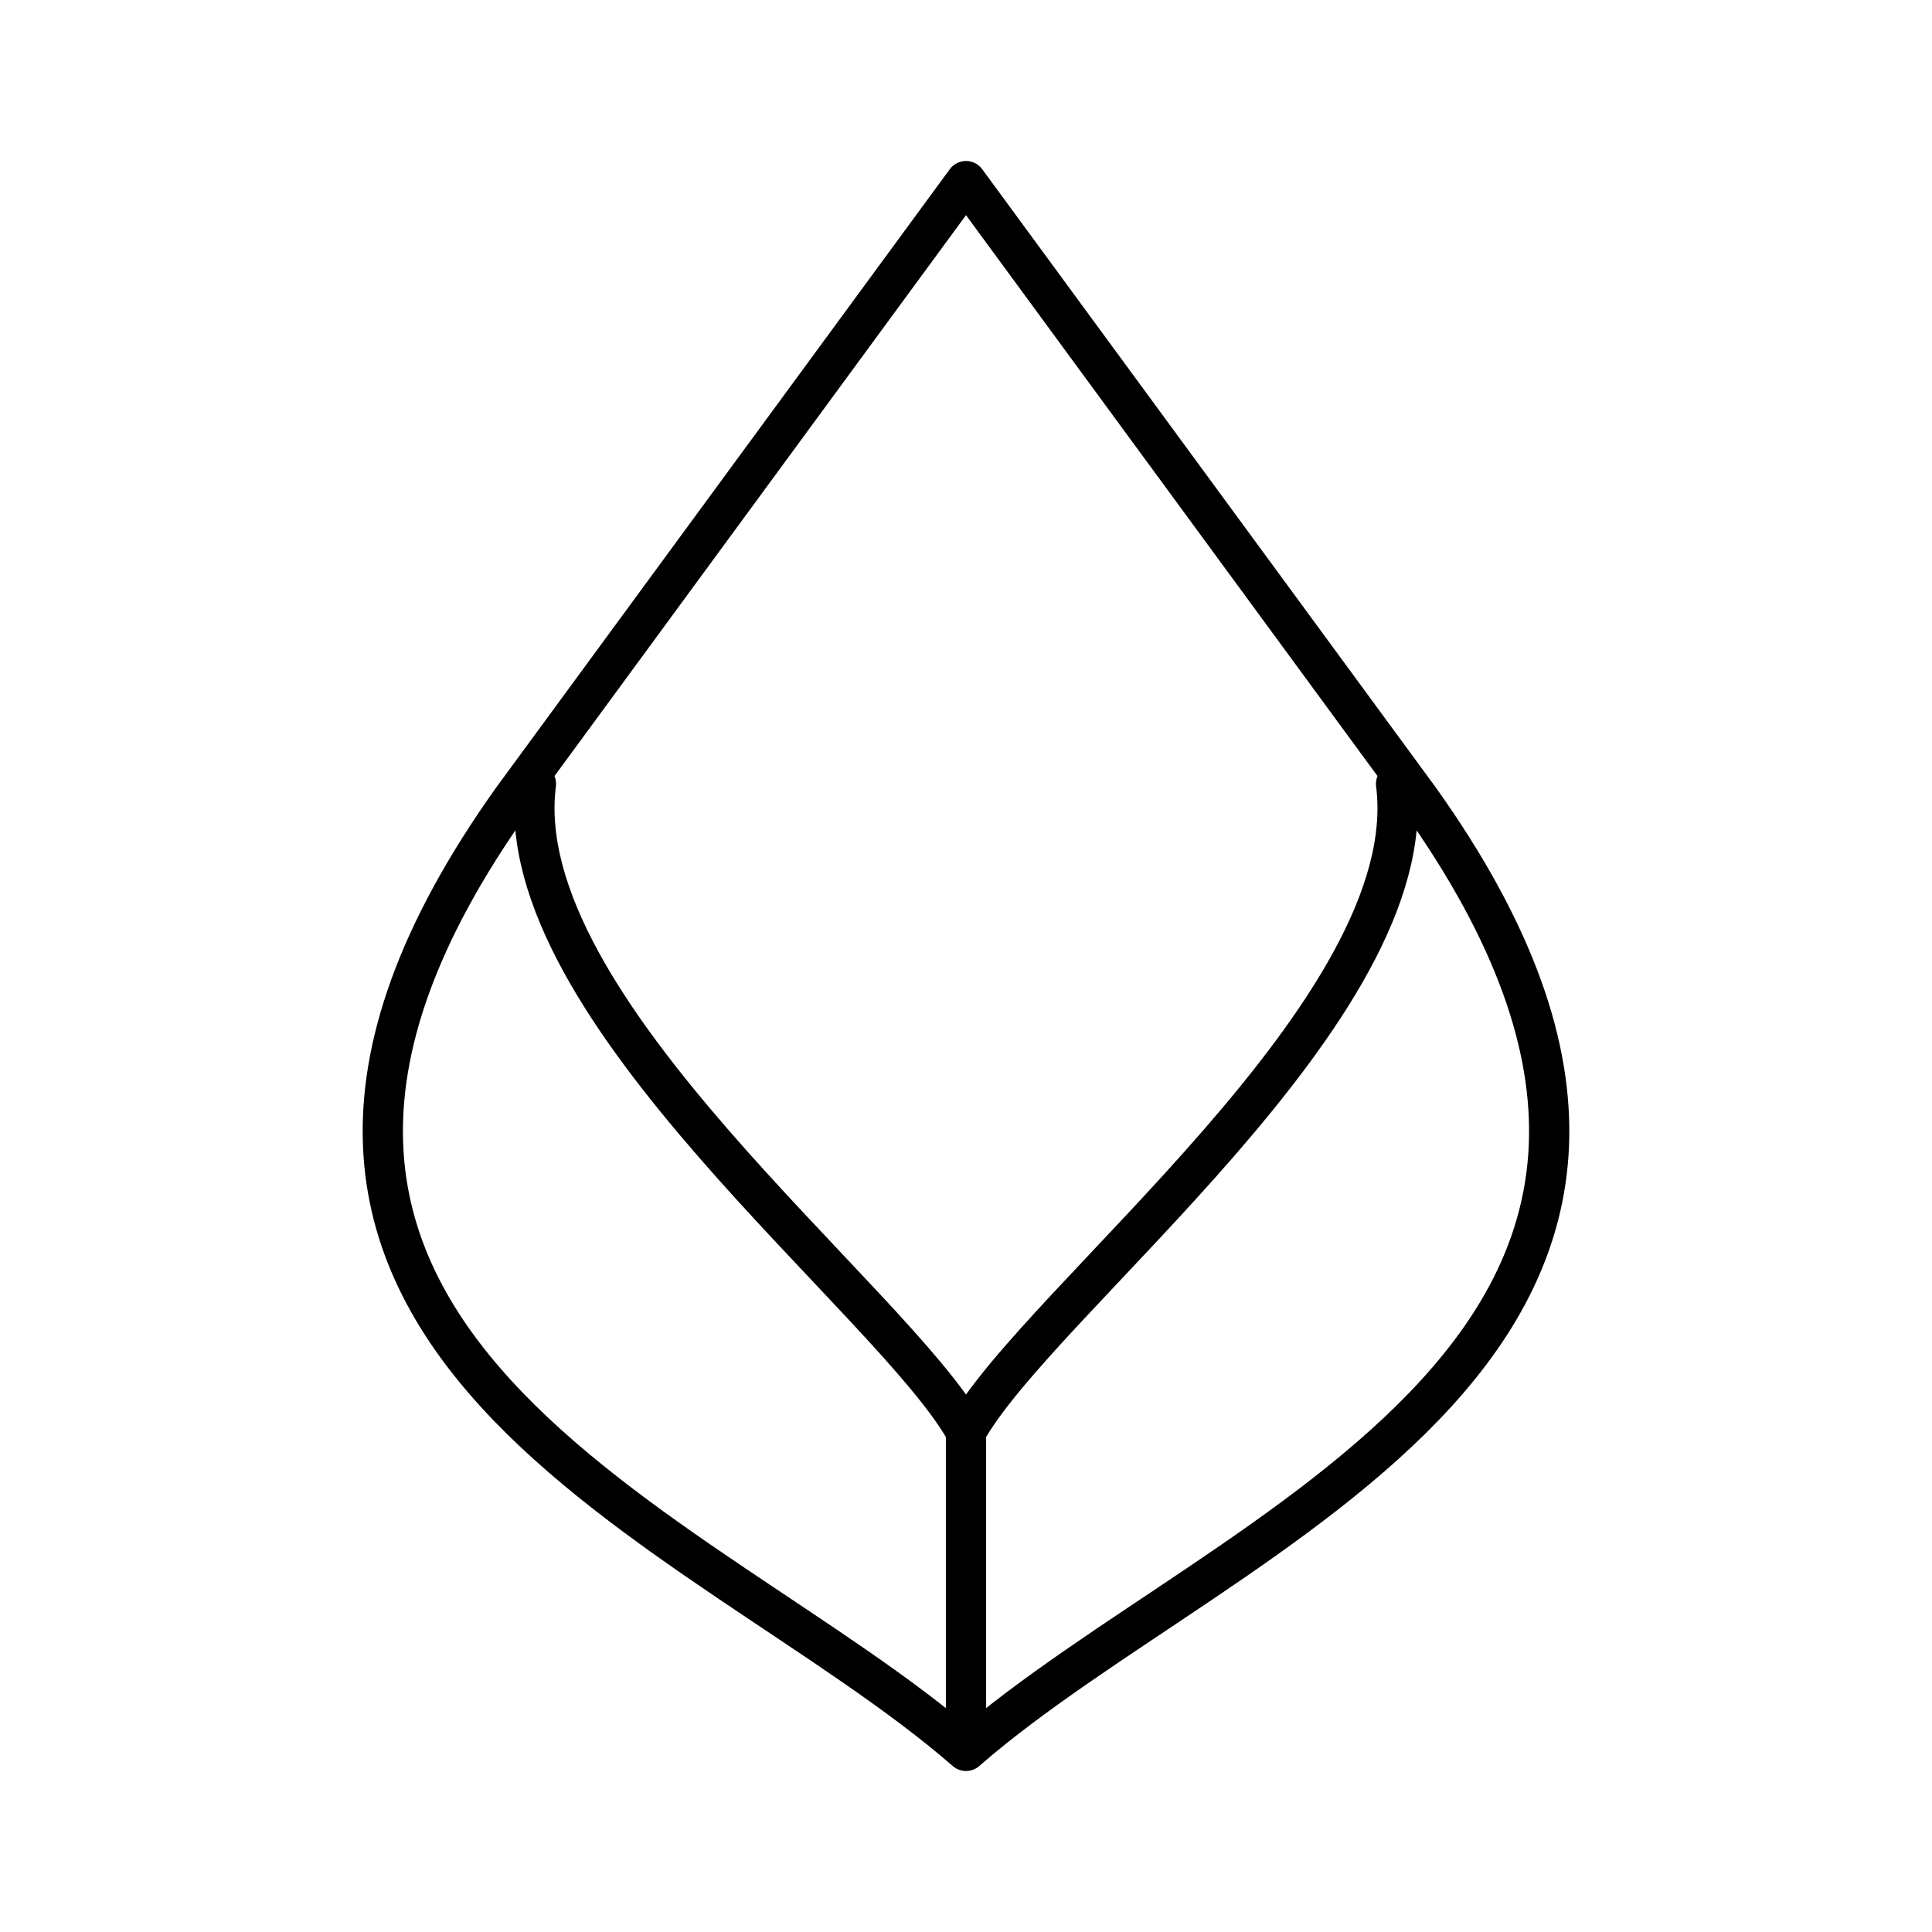
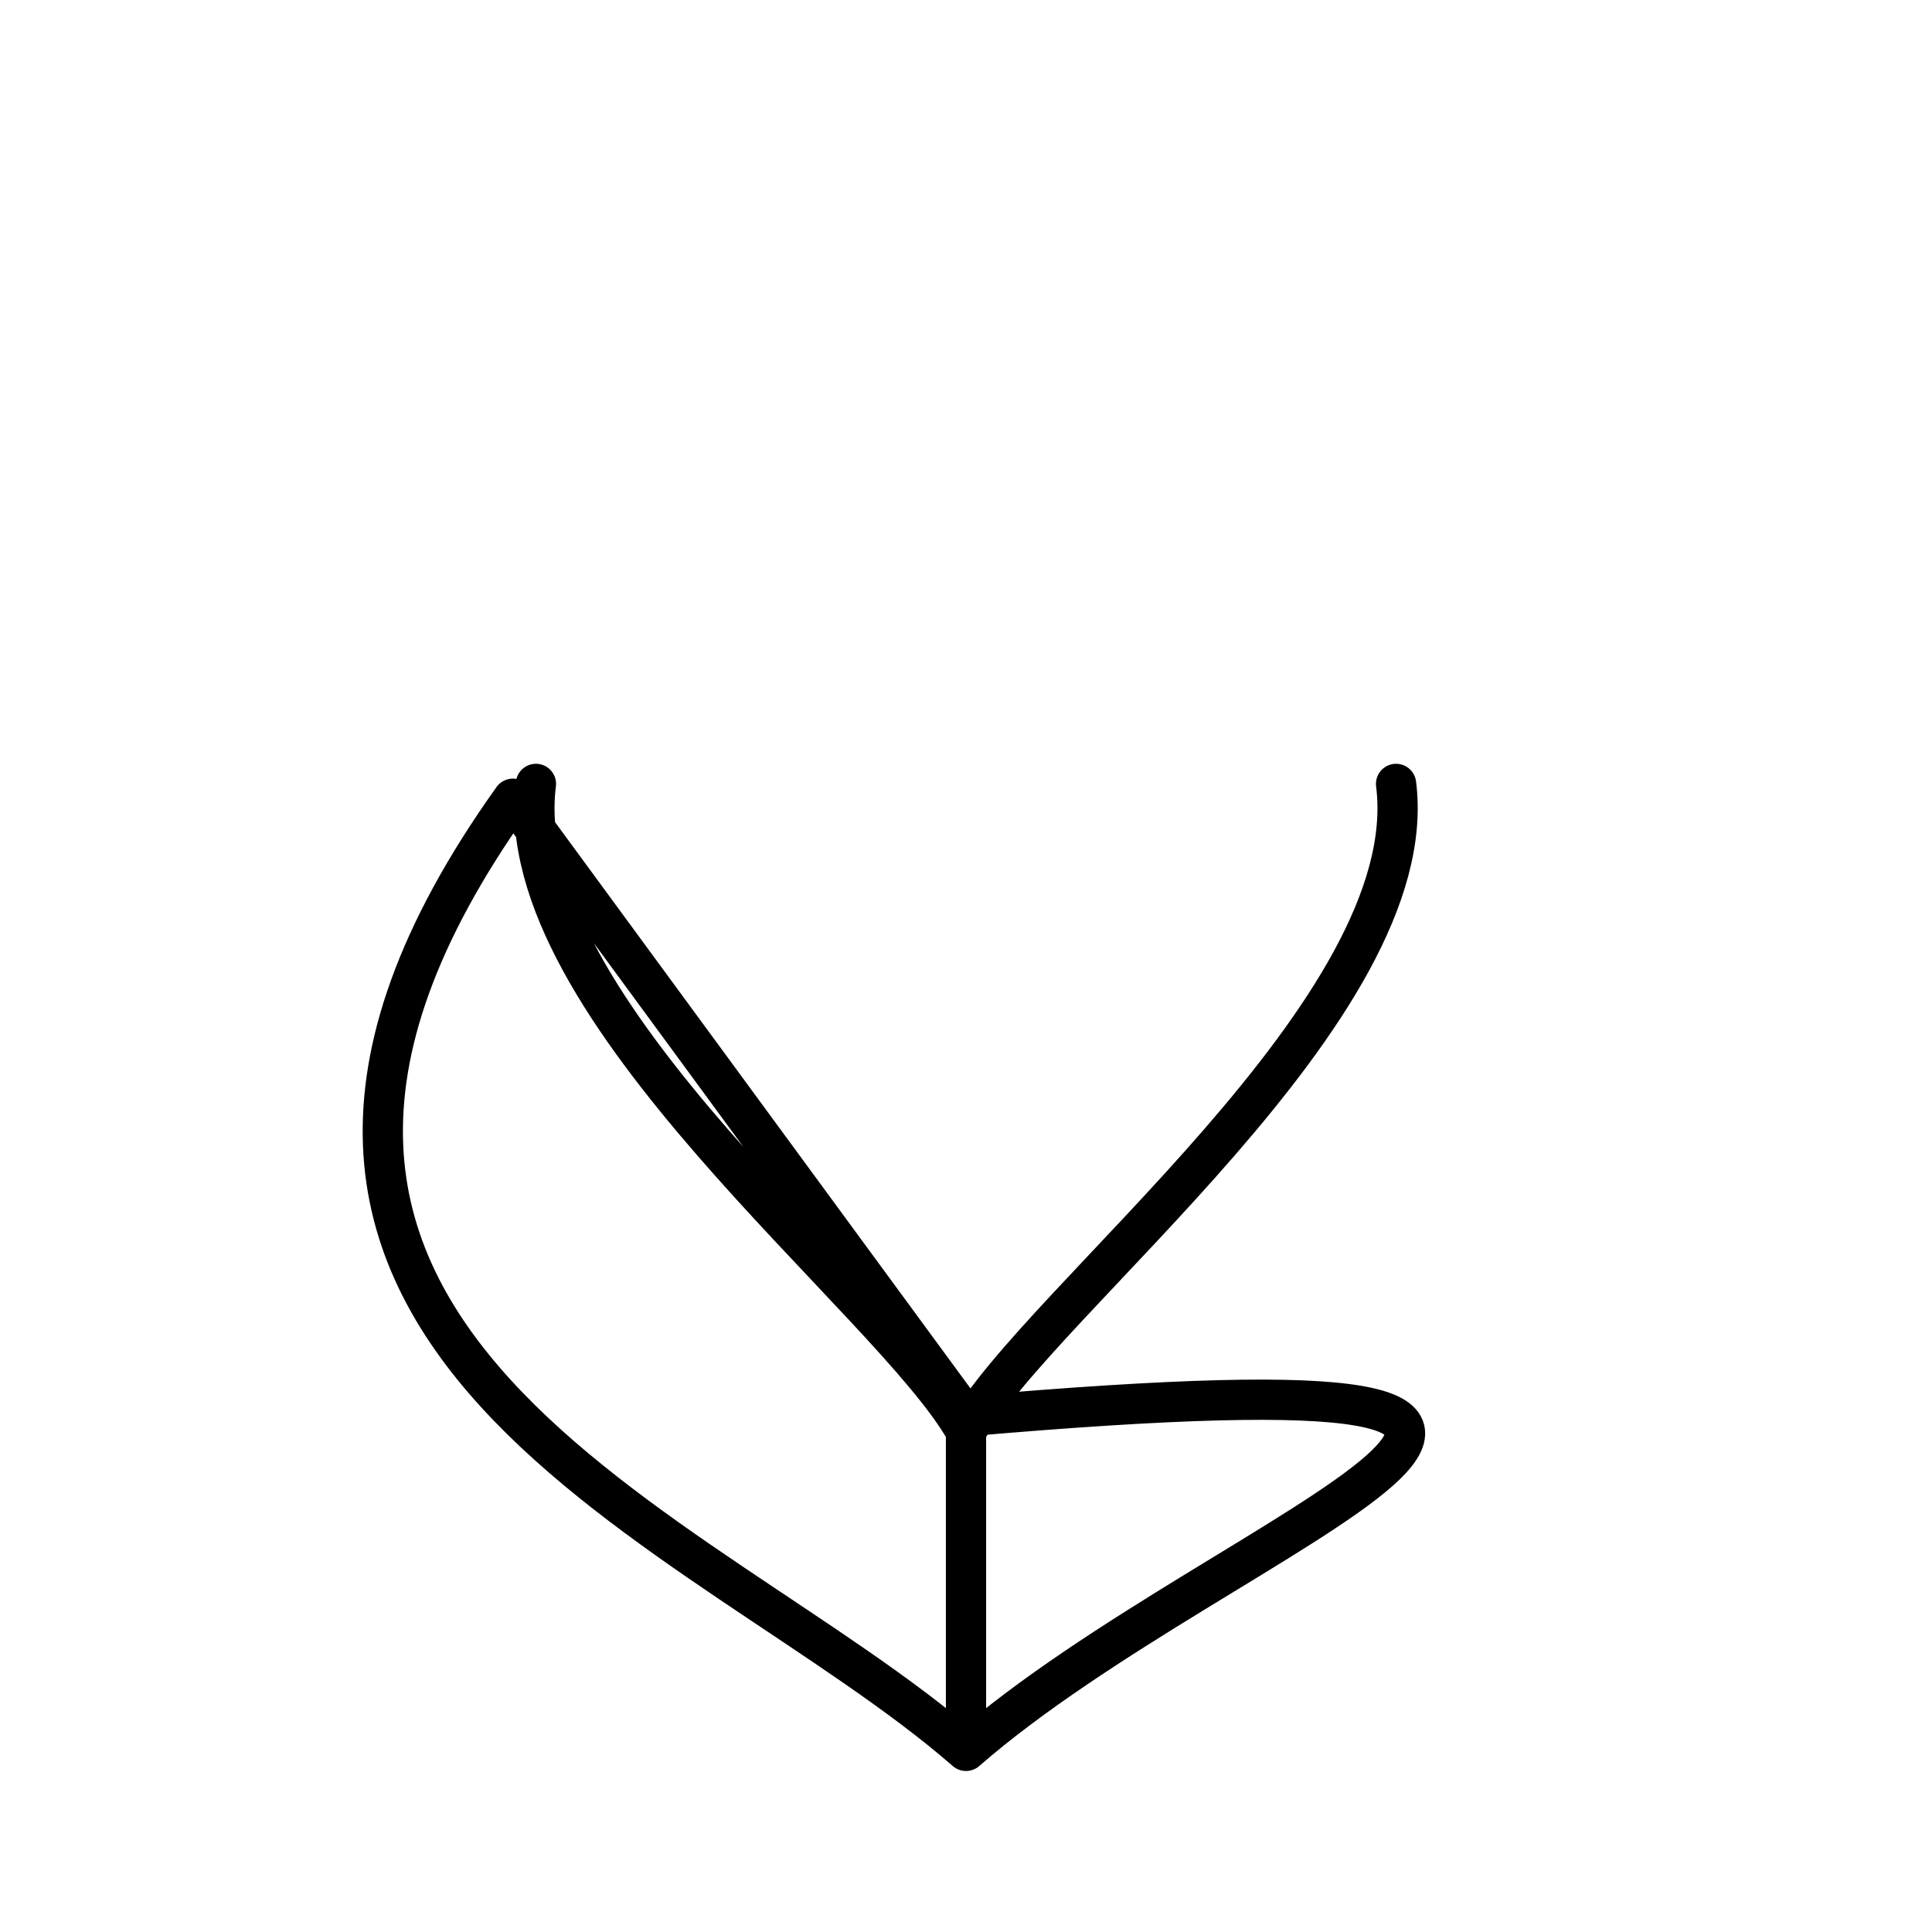
<svg xmlns="http://www.w3.org/2000/svg" width="800" height="800" viewBox="0 0 48 48">
-   <path fill="none" stroke="currentColor" stroke-linecap="round" stroke-linejoin="round" d="M13.315 19.476c-.712 5.58 8.876 12.83 10.685 16.092m10.685-16.092c.712 5.58-8.876 12.83-10.685 16.092V43.5c-6.483-5.657-20.911-10.134-11.257-23.656L24 4.5l11.257 15.344C44.911 33.366 30.482 37.843 24 43.5" />
+   <path fill="none" stroke="currentColor" stroke-linecap="round" stroke-linejoin="round" d="M13.315 19.476c-.712 5.58 8.876 12.83 10.685 16.092m10.685-16.092c.712 5.58-8.876 12.83-10.685 16.092V43.5c-6.483-5.657-20.911-10.134-11.257-23.656l11.257 15.344C44.911 33.366 30.482 37.843 24 43.5" />
</svg>